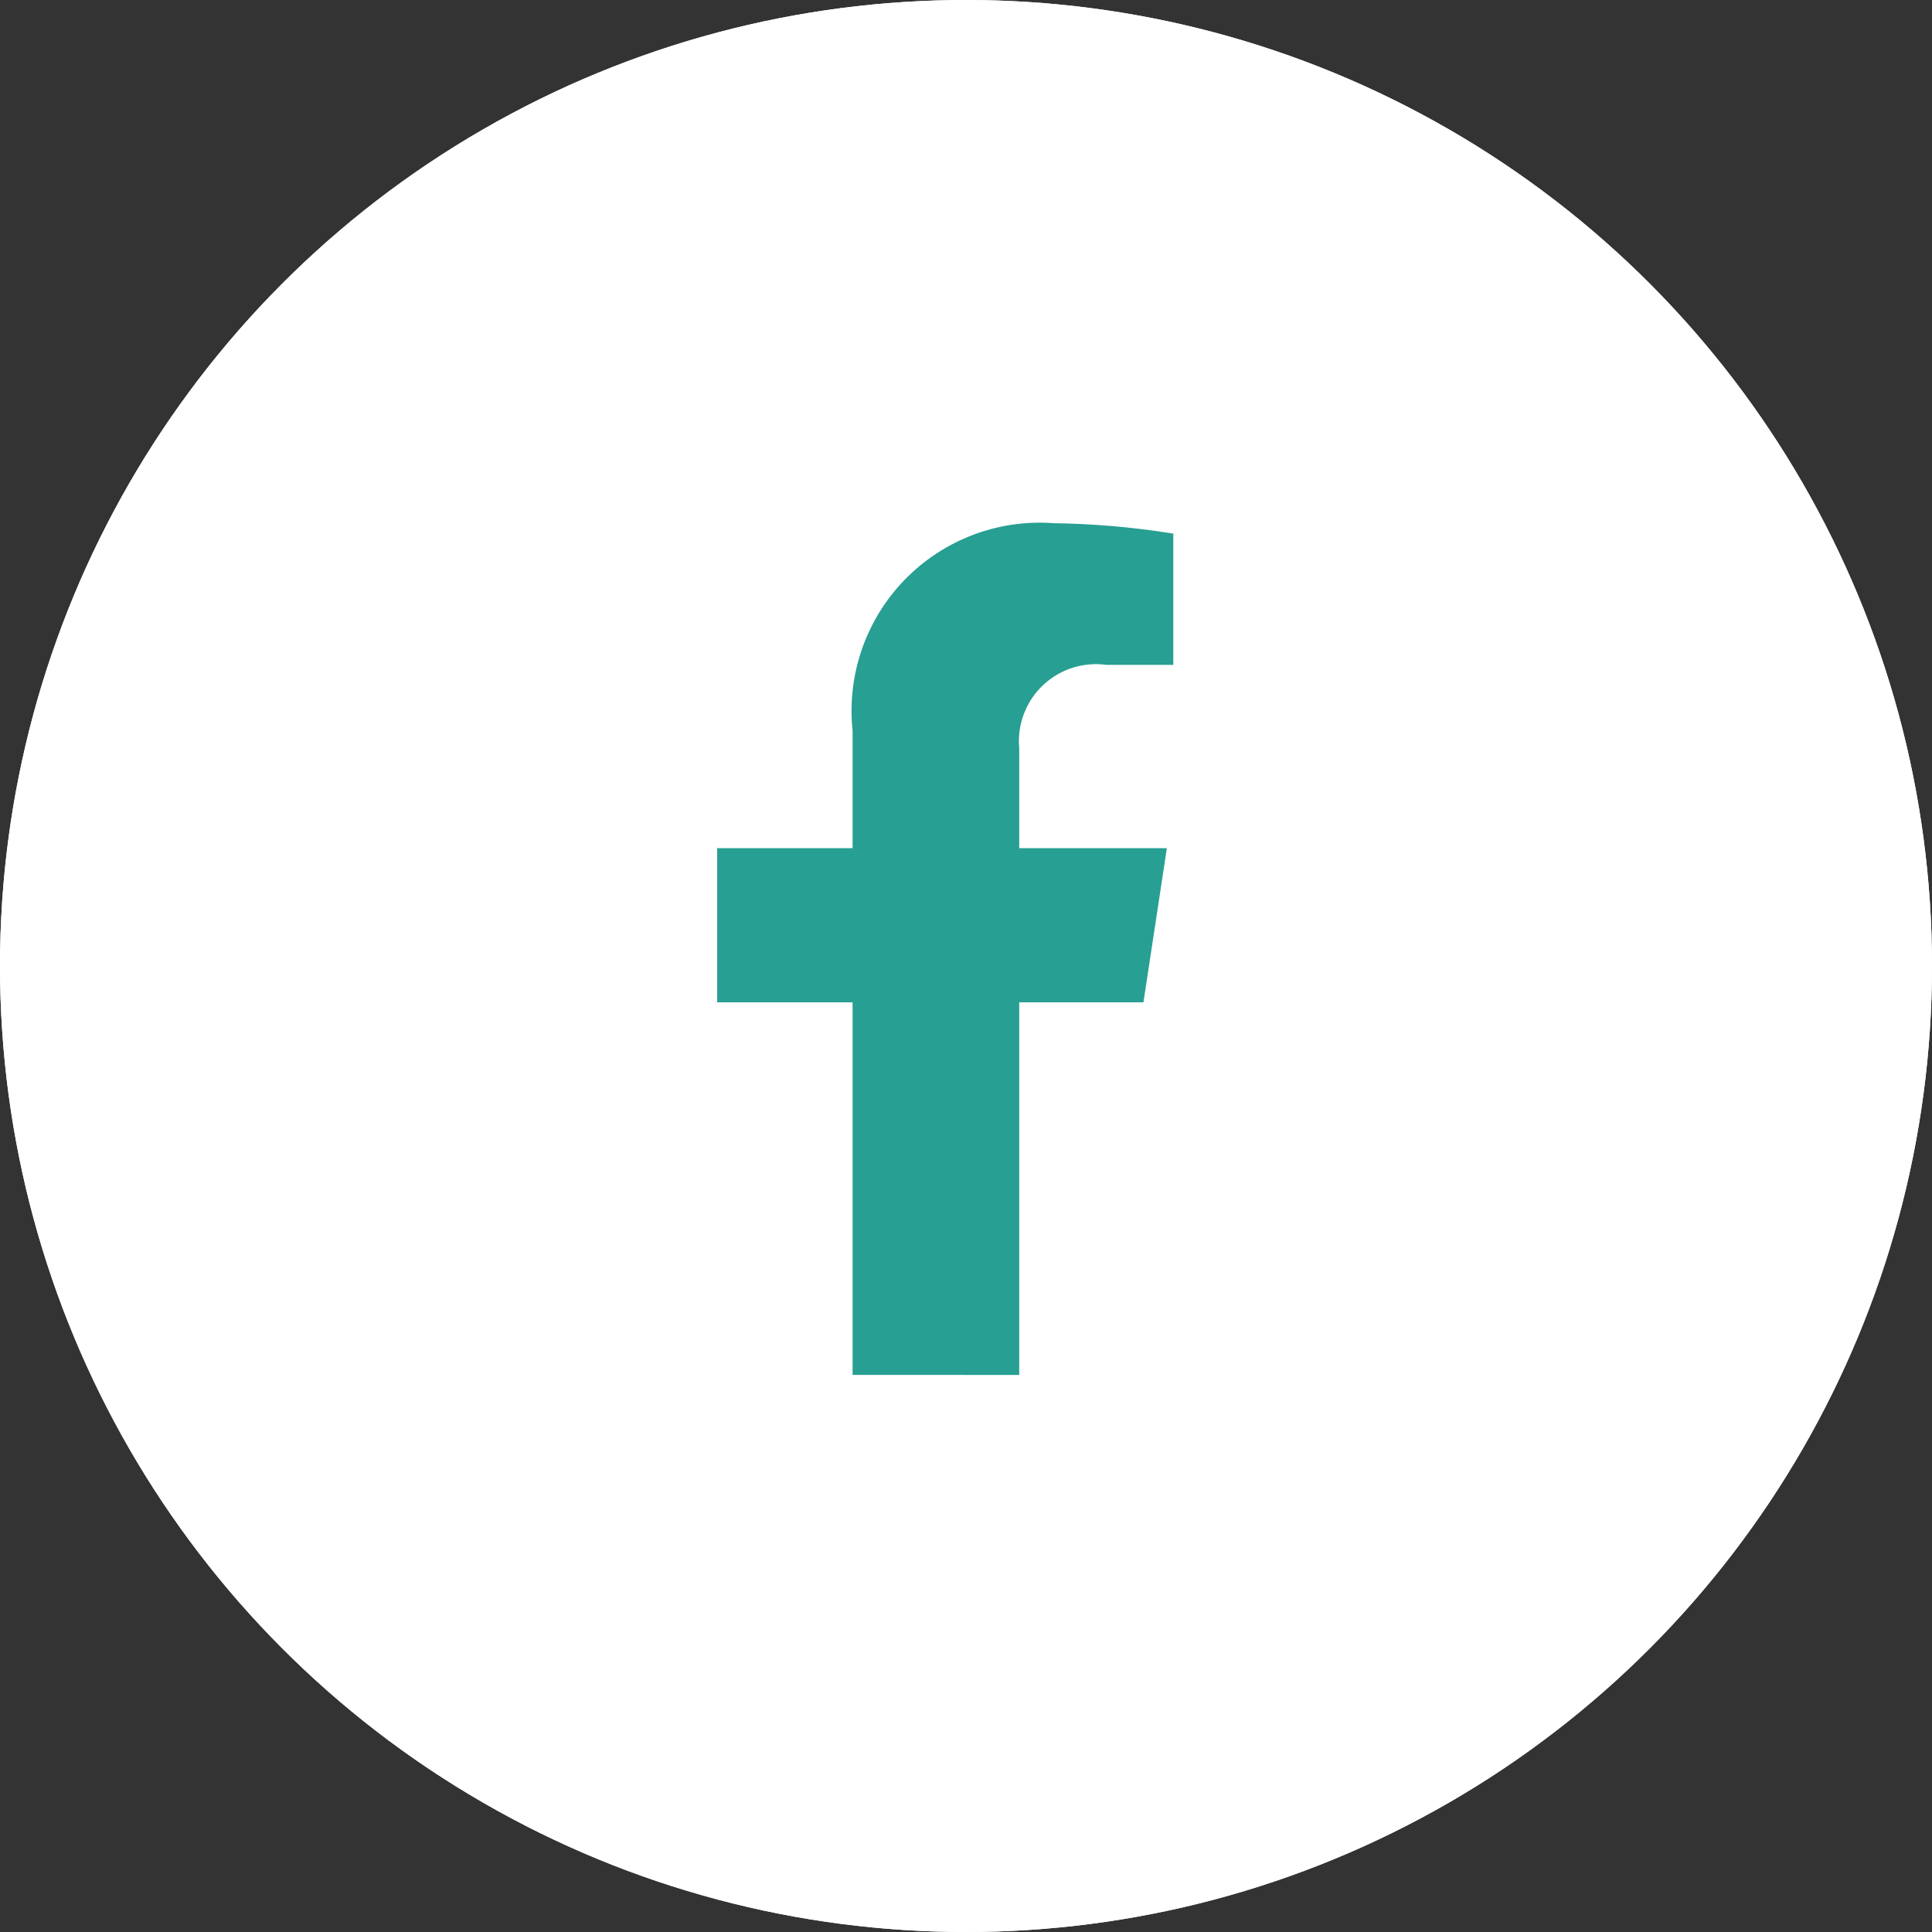
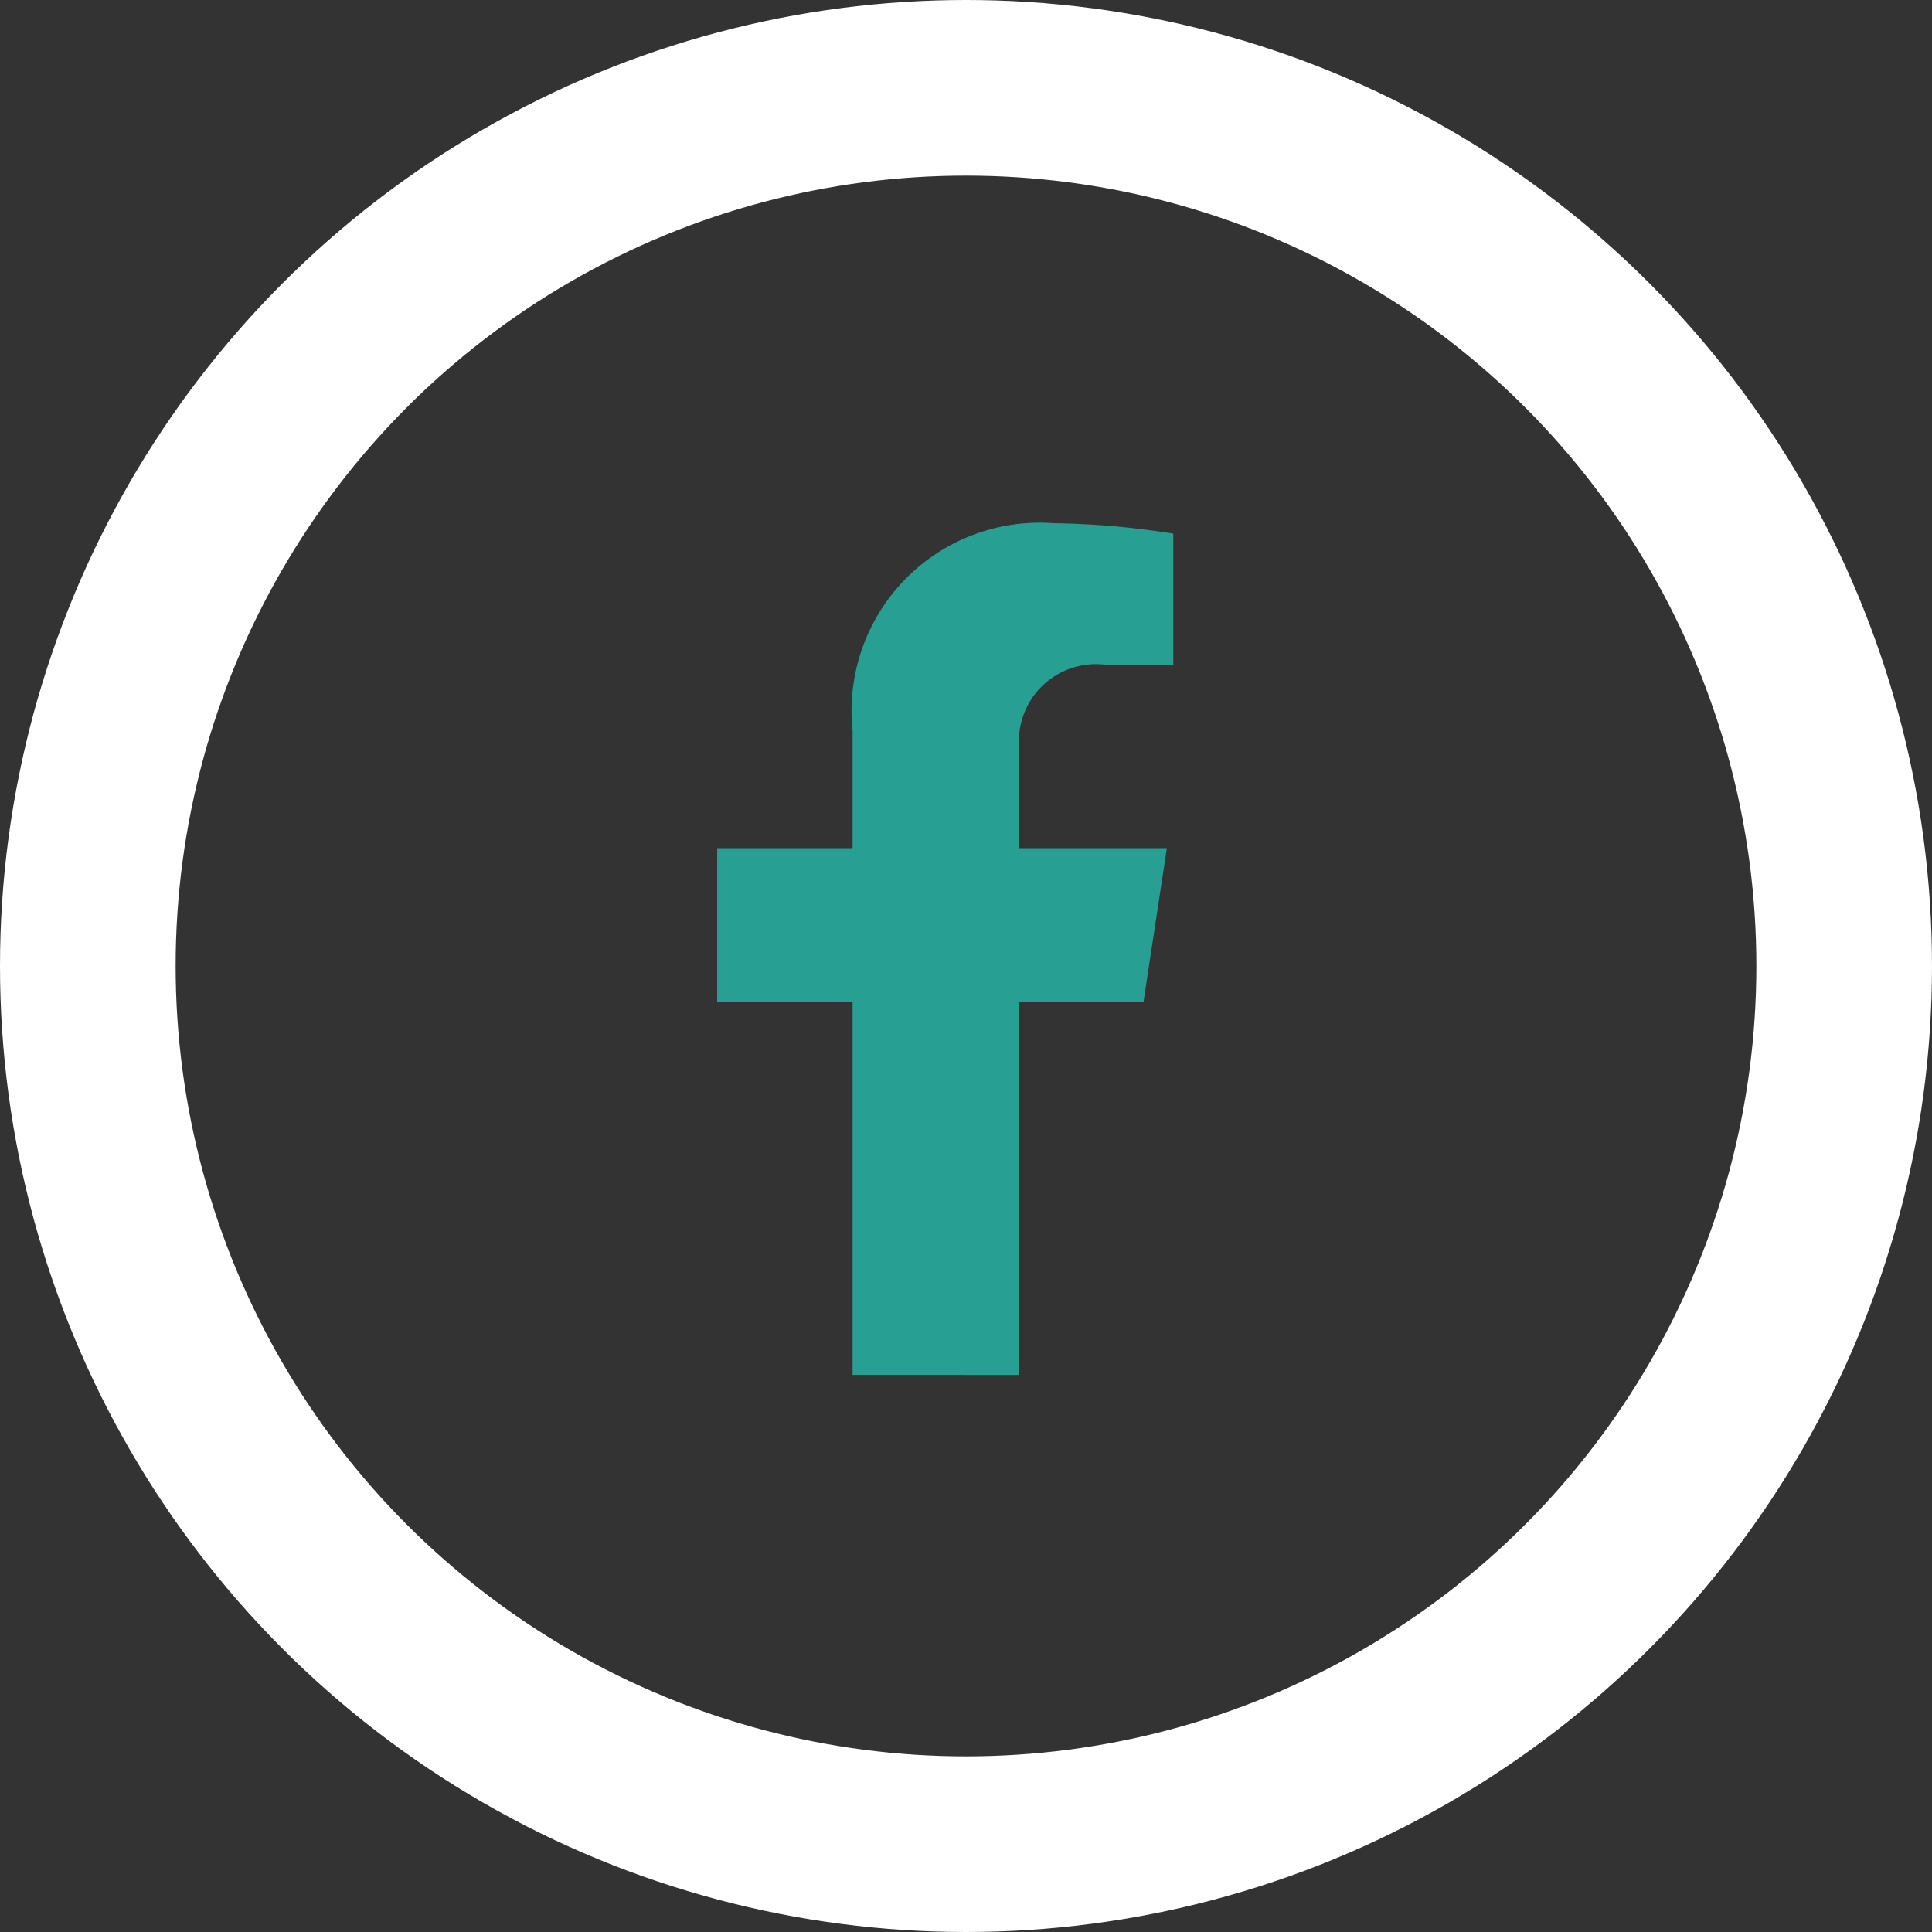
<svg xmlns="http://www.w3.org/2000/svg" width="33" height="33" viewBox="0 0 33 33">
  <rect x="0" y="0" width="33" height="33" fill="#333333" stroke="none" />
  <g transform="translate(4447 -11231.667)">
    <g transform="translate(-4447 11231.667)" fill="#fff" stroke="#fff" stroke-width="3">
-       <circle cx="16.5" cy="16.5" r="16.5" stroke="none" />
      <circle cx="16.5" cy="16.5" r="15" fill="none" />
    </g>
-     <path d="M8.89,8.183l.4-2.633H6.768V3.842A1.316,1.316,0,0,1,8.253,2.419H9.4V.178A14.006,14.006,0,0,0,7.362,0a3.214,3.214,0,0,0-3.44,3.544V5.55H1.609V8.183H3.922v6.365H6.768V8.183Z" transform="translate(-4436.359 11240.604)" fill="#279f92" />
+     <path d="M8.89,8.183l.4-2.633H6.768V3.842A1.316,1.316,0,0,1,8.253,2.419H9.4V.178A14.006,14.006,0,0,0,7.362,0a3.214,3.214,0,0,0-3.44,3.544V5.55H1.609V8.183H3.922v6.365H6.768V8.183" transform="translate(-4436.359 11240.604)" fill="#279f92" />
  </g>
</svg>